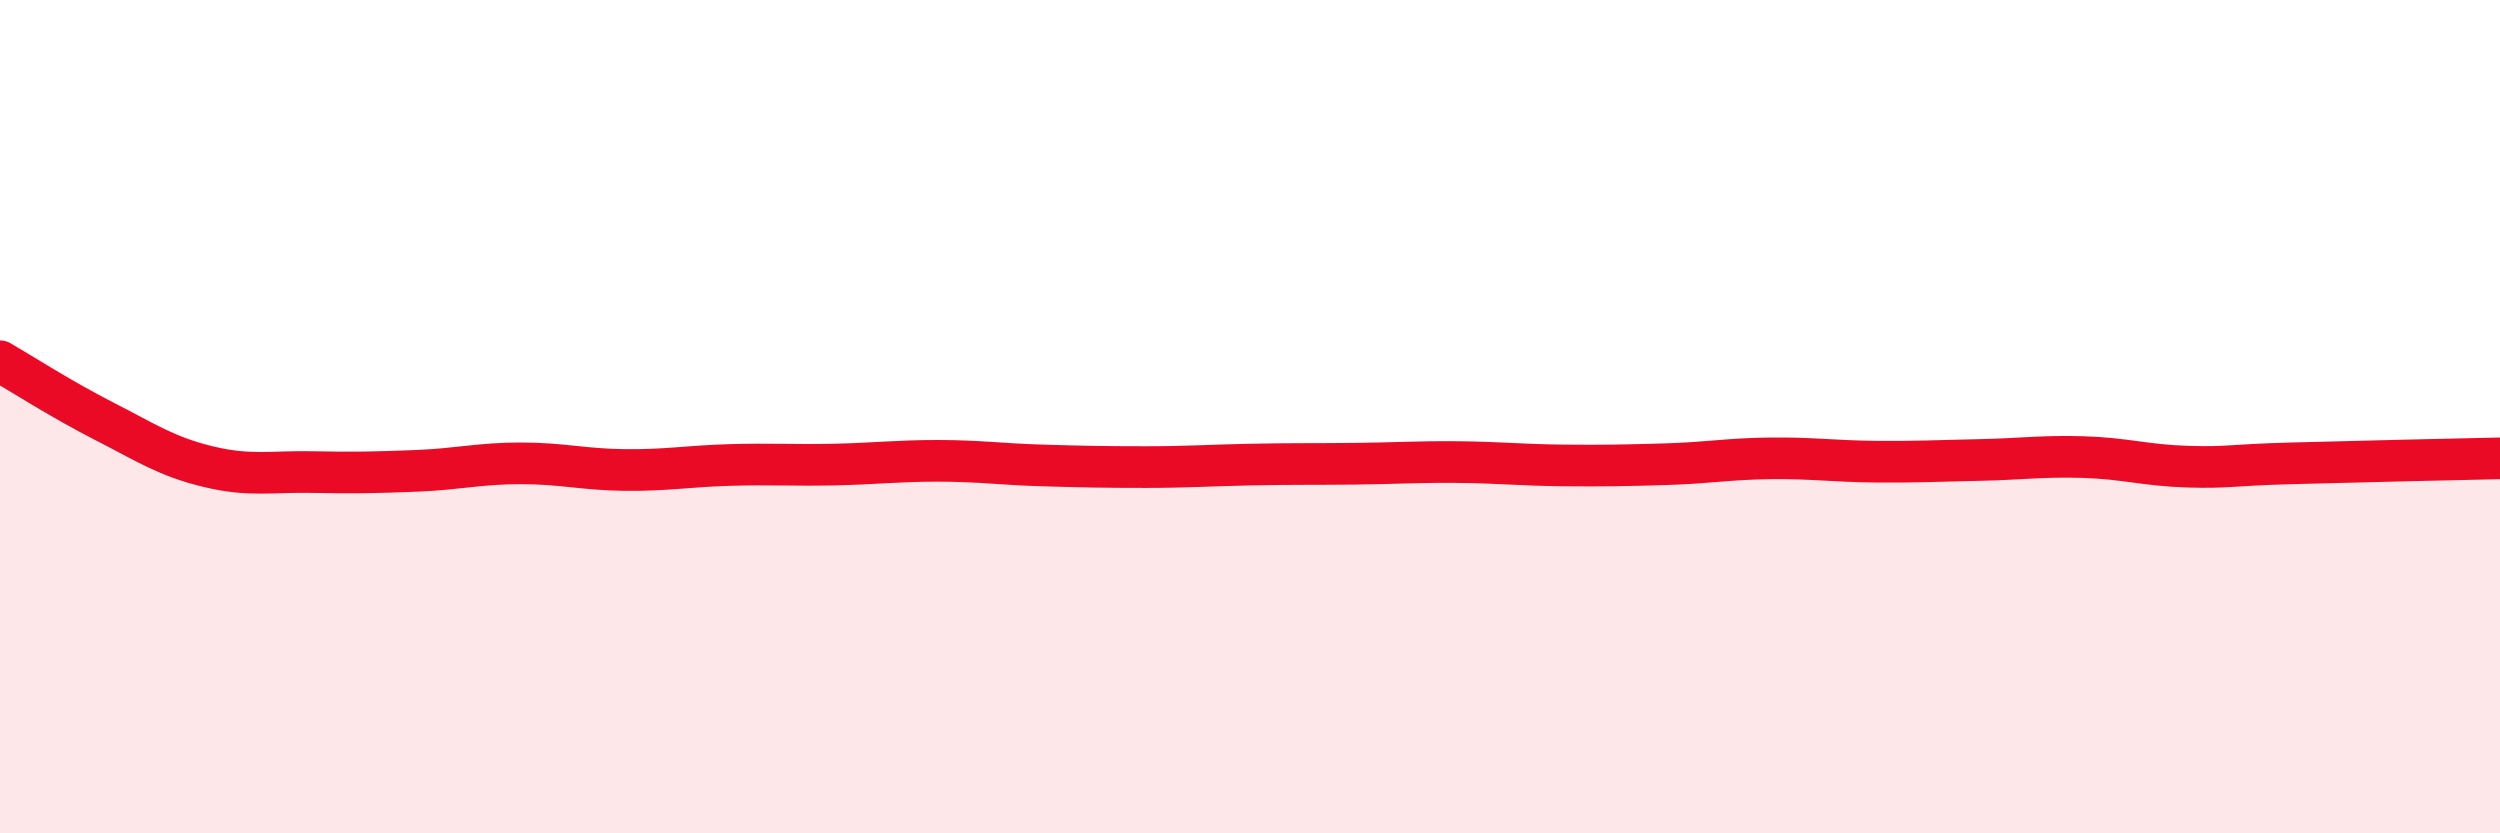
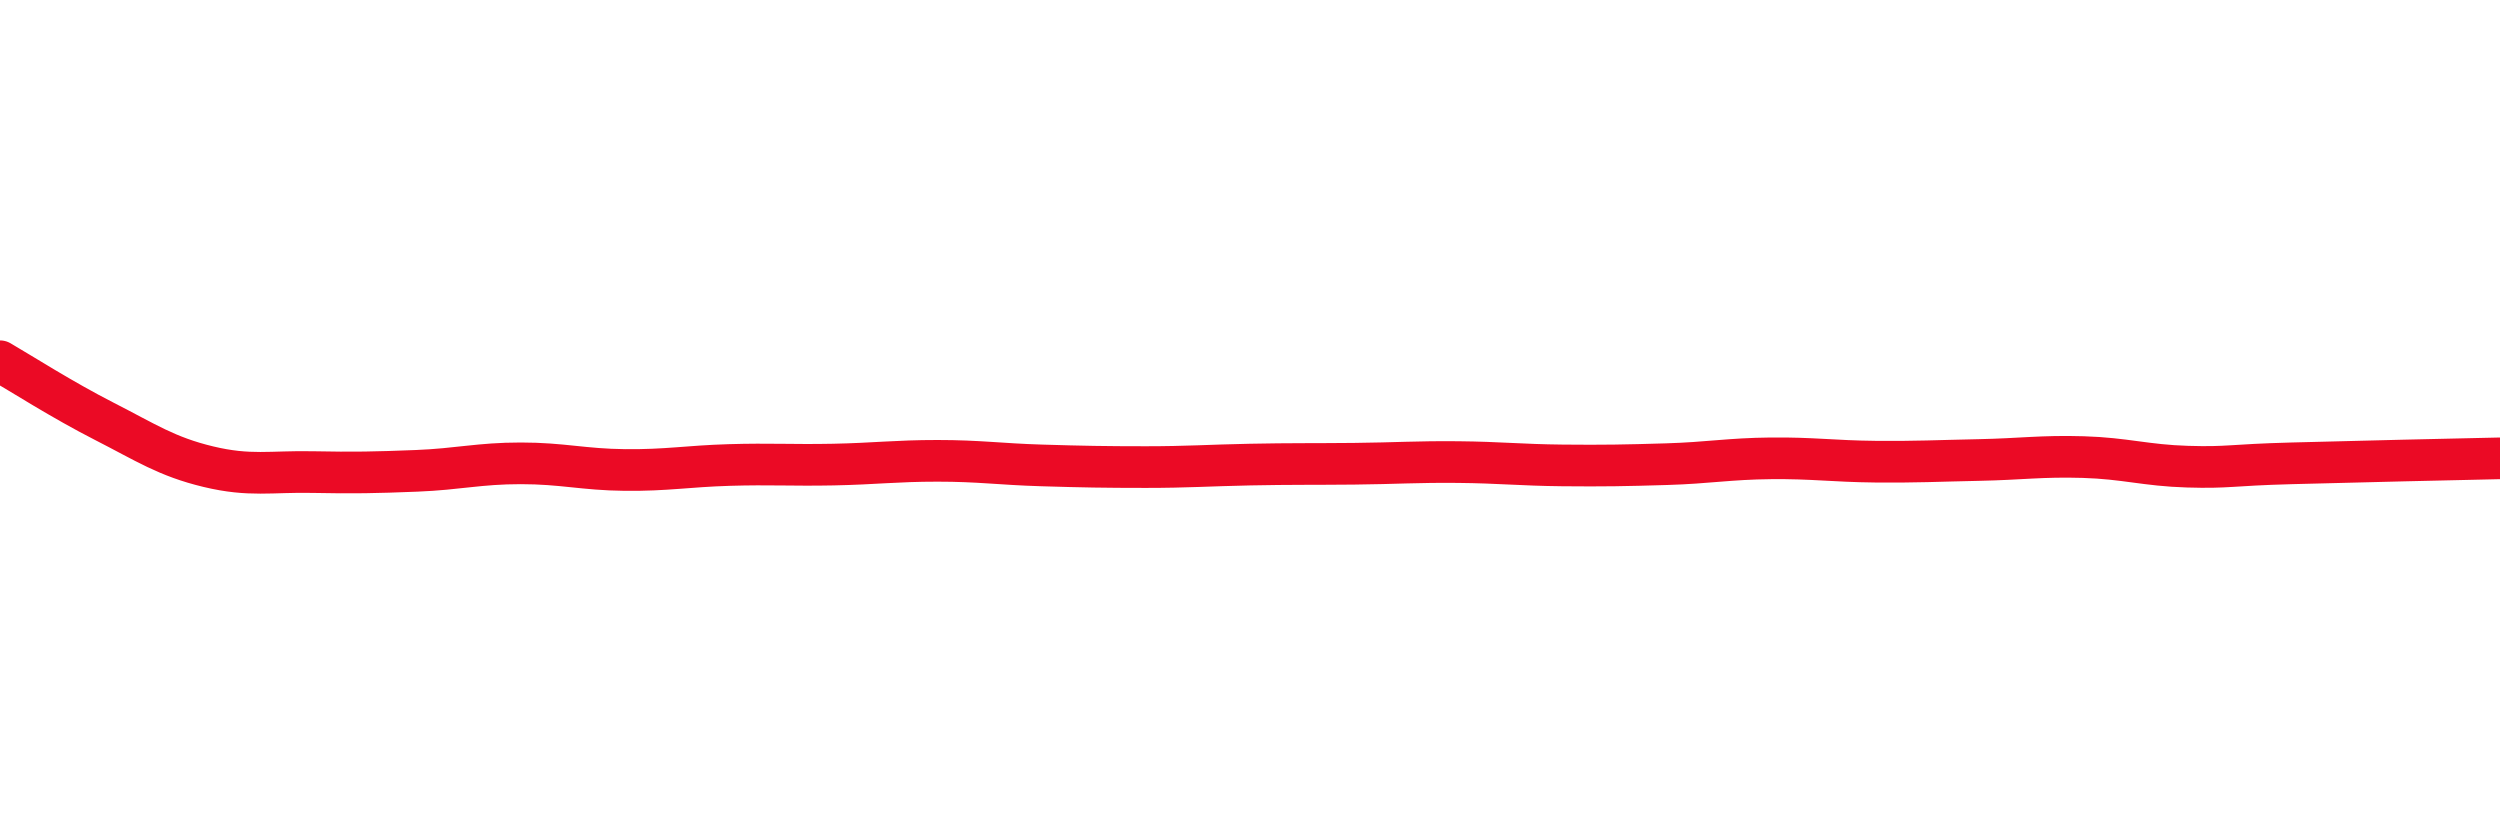
<svg xmlns="http://www.w3.org/2000/svg" width="60" height="20" viewBox="0 0 60 20">
-   <path d="M 0,8.67 C 0.5,8.96 1.5,9.6 2.5,10.11 C 3.5,10.62 4,10.96 5,11.2 C 6,11.44 6.5,11.31 7.5,11.33 C 8.5,11.35 9,11.34 10,11.3 C 11,11.26 11.5,11.12 12.5,11.12 C 13.5,11.12 14,11.27 15,11.28 C 16,11.29 16.5,11.19 17.5,11.16 C 18.5,11.13 19,11.17 20,11.15 C 21,11.13 21.5,11.06 22.5,11.06 C 23.5,11.06 24,11.14 25,11.17 C 26,11.2 26.5,11.21 27.5,11.21 C 28.5,11.21 29,11.17 30,11.15 C 31,11.13 31.5,11.14 32.5,11.13 C 33.5,11.12 34,11.08 35,11.09 C 36,11.1 36.5,11.16 37.5,11.17 C 38.5,11.18 39,11.17 40,11.14 C 41,11.11 41.5,11.01 42.5,11 C 43.5,10.99 44,11.07 45,11.08 C 46,11.09 46.5,11.06 47.5,11.04 C 48.5,11.02 49,10.94 50,10.97 C 51,11 51.5,11.17 52.5,11.2 C 53.5,11.23 53.5,11.16 55,11.12 C 56.5,11.08 59,11.02 60,11L60 20L0 20Z" fill="#EB0A25" opacity="0.1" stroke-linecap="round" stroke-linejoin="round" />
  <path d="M 0,8.67 C 0.5,8.96 1.5,9.6 2.5,10.11 C 3.5,10.62 4,10.96 5,11.2 C 6,11.44 6.5,11.31 7.5,11.33 C 8.5,11.35 9,11.34 10,11.3 C 11,11.26 11.5,11.12 12.5,11.12 C 13.5,11.12 14,11.27 15,11.28 C 16,11.29 16.5,11.19 17.5,11.16 C 18.5,11.13 19,11.17 20,11.15 C 21,11.13 21.5,11.06 22.5,11.06 C 23.5,11.06 24,11.14 25,11.17 C 26,11.2 26.5,11.21 27.5,11.21 C 28.5,11.21 29,11.17 30,11.15 C 31,11.13 31.5,11.14 32.5,11.13 C 33.5,11.12 34,11.08 35,11.09 C 36,11.1 36.5,11.16 37.5,11.17 C 38.5,11.18 39,11.17 40,11.14 C 41,11.11 41.5,11.01 42.5,11 C 43.5,10.99 44,11.07 45,11.08 C 46,11.09 46.5,11.06 47.5,11.04 C 48.5,11.02 49,10.94 50,10.97 C 51,11 51.5,11.17 52.5,11.2 C 53.5,11.23 53.5,11.16 55,11.12 C 56.5,11.08 59,11.02 60,11" stroke="#EB0A25" stroke-width="1" fill="none" stroke-linecap="round" stroke-linejoin="round" />
</svg>